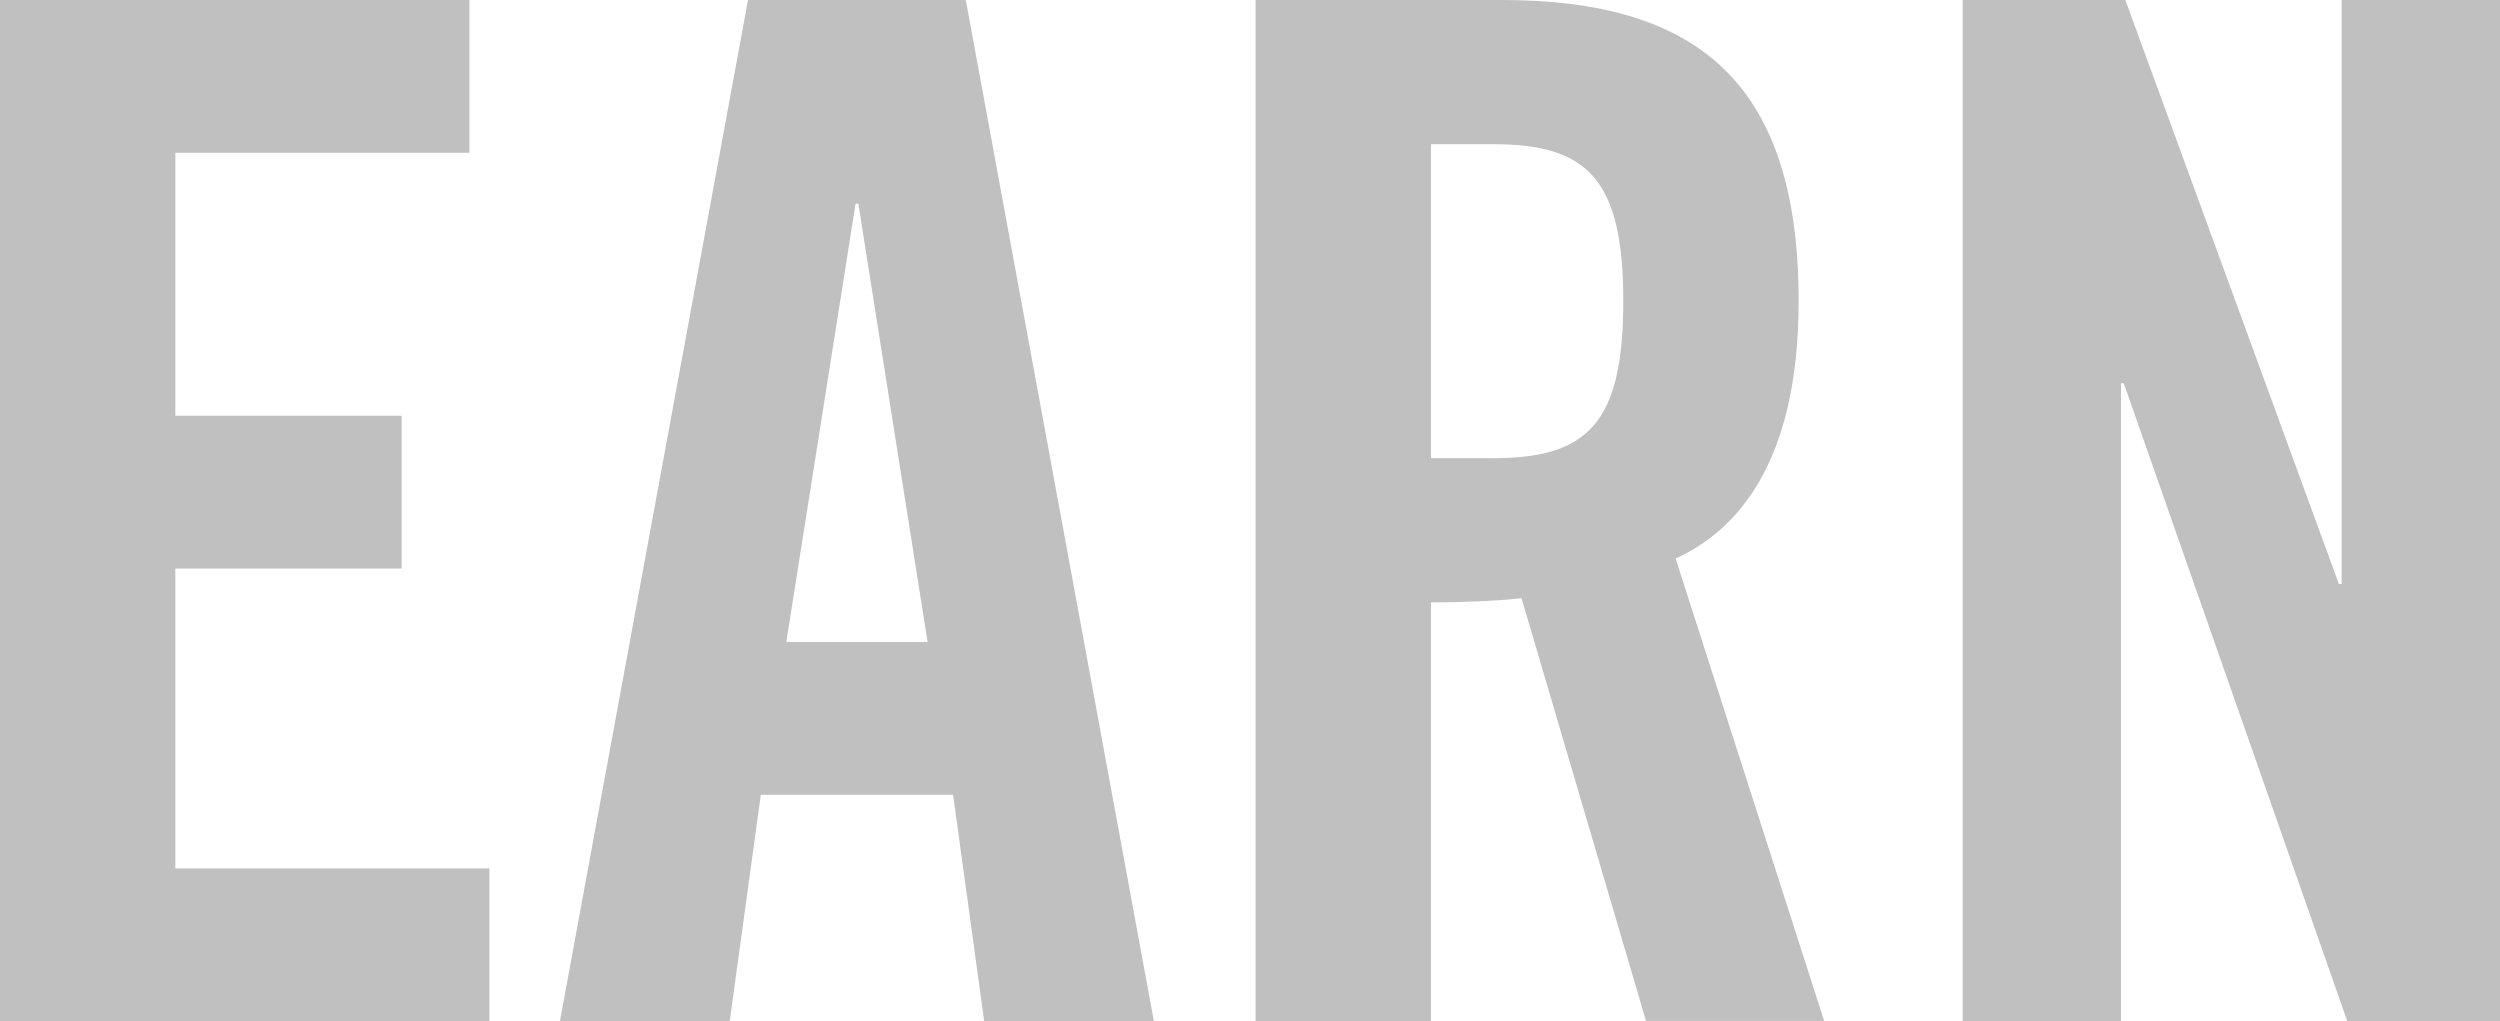
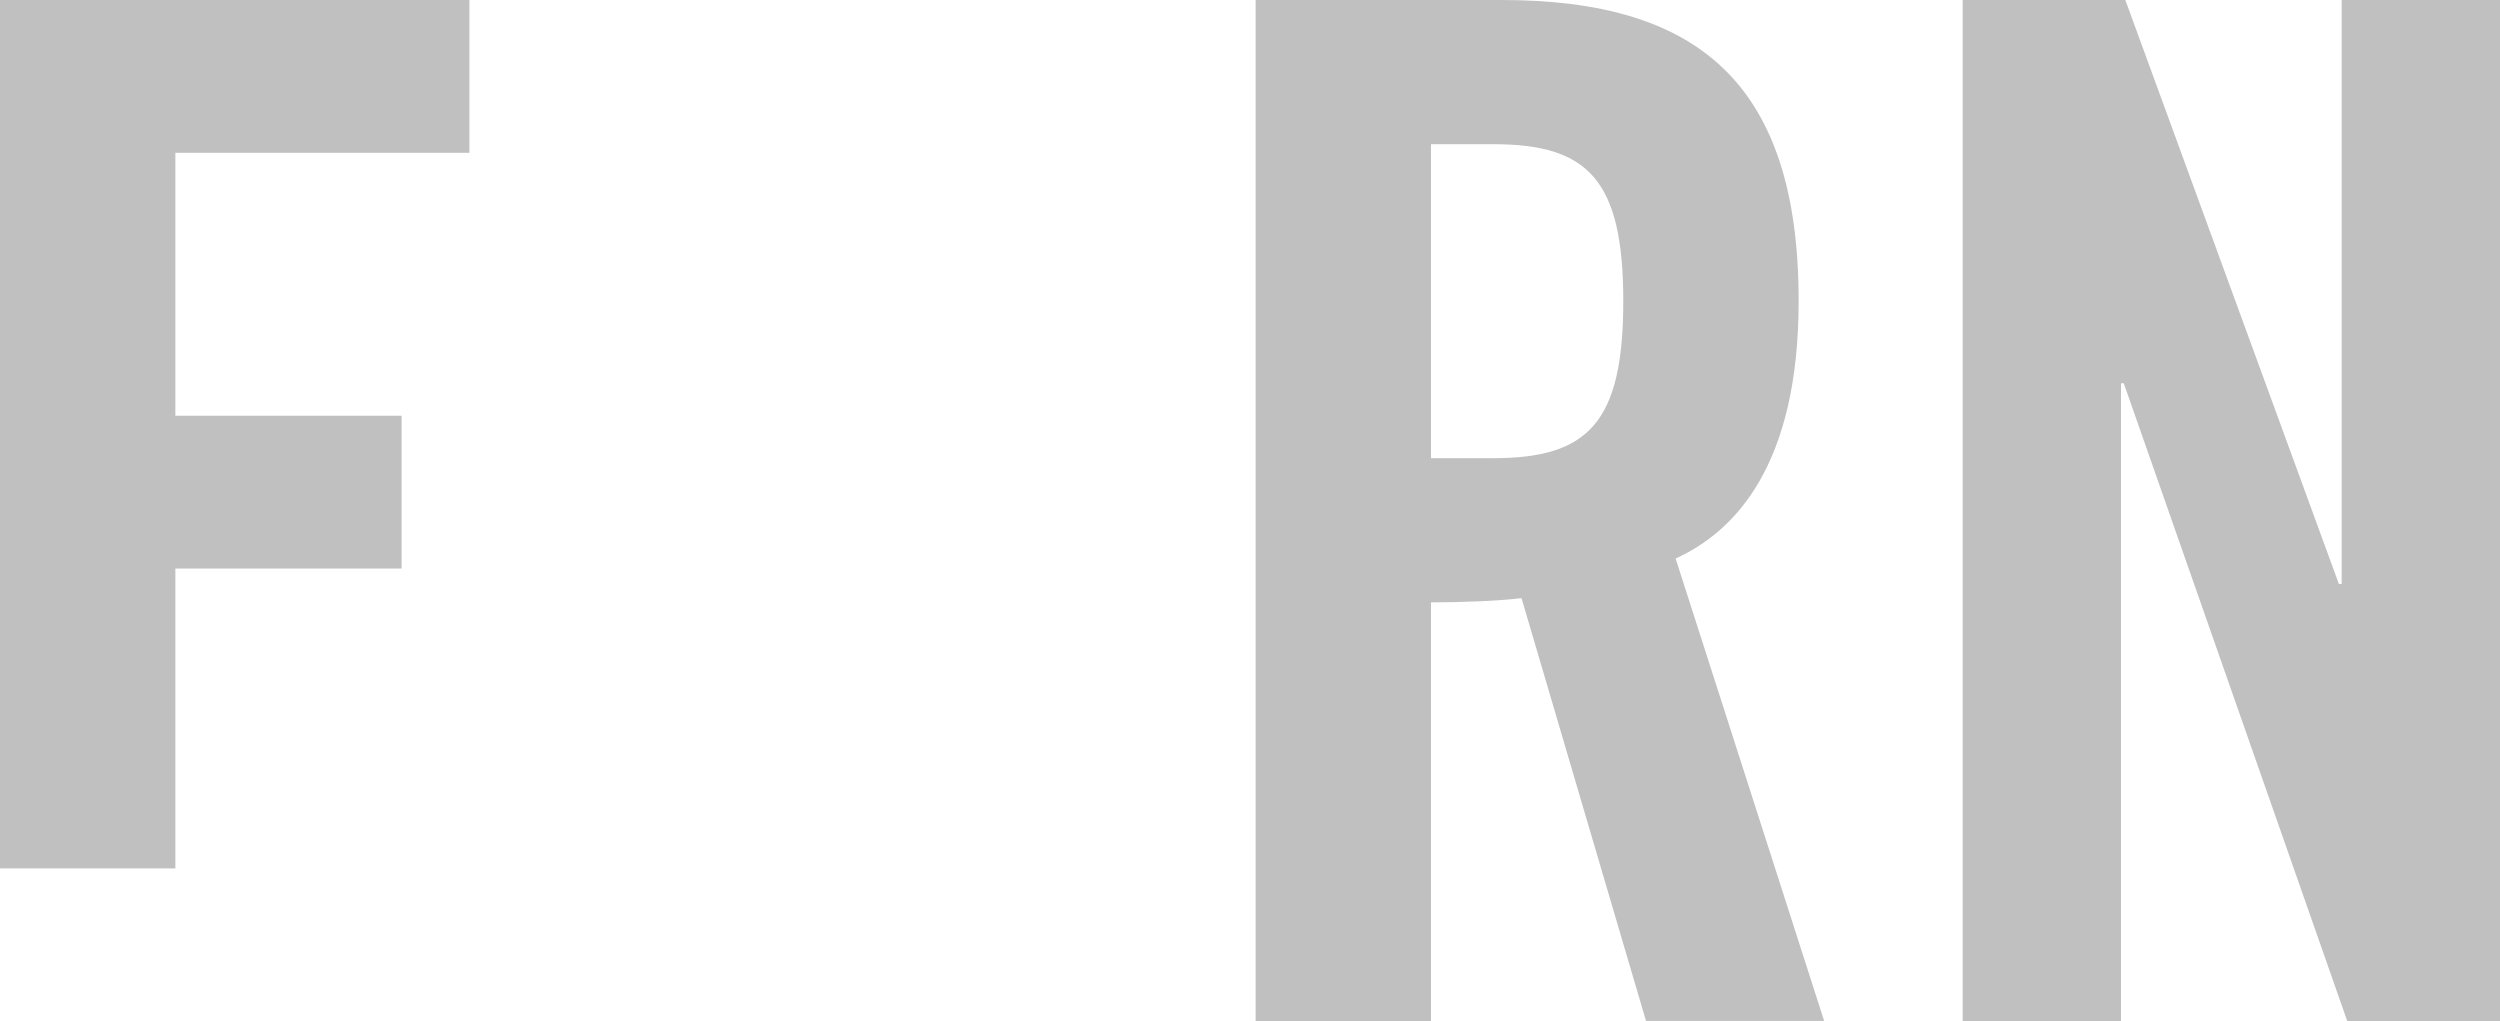
<svg xmlns="http://www.w3.org/2000/svg" id="Layer_2" data-name="Layer 2" viewBox="0 0 206.85 84.48">
  <defs>
    <style>
      .cls-1 {
        fill: silver;
        stroke-width: 0px;
      }
    </style>
  </defs>
  <g id="Slide_170" data-name="Slide 170">
    <g>
-       <path class="cls-1" d="m0,84.48V0h38.84v12.64H14.51v21.76h18.72v12.64H14.51v24.81h25.98v12.64H0Z" />
-       <path class="cls-1" d="m60.37,84.48h-14.04L61.89,0h18.02l15.56,84.48h-14.04l-2.57-18.72h-15.91l-2.57,18.72Zm4.68-31.36h11.7l-5.73-36.27h-.23l-5.73,36.27Z" />
+       <path class="cls-1" d="m0,84.48V0h38.84v12.64H14.51v21.76h18.72v12.64H14.51v24.81h25.98H0Z" />
      <path class="cls-1" d="m118.4,84.48h-14.51V0h20.36c16.26,0,24.57,6.9,24.57,24.92,0,13.57-5.27,19.07-10.18,21.29l12.29,38.26h-14.74l-10.3-34.98c-1.87.23-4.91.35-7.49.35v34.63Zm0-46.57h5.15c7.84,0,10.76-2.92,10.76-12.99s-2.93-12.99-10.76-12.99h-5.15v25.97Z" />
      <path class="cls-1" d="m162.39,84.48V0h13.46l17.67,48.32h.23V0h13.1v84.48h-12.64l-18.49-52.77h-.23v52.77h-13.1Z" />
    </g>
  </g>
</svg>